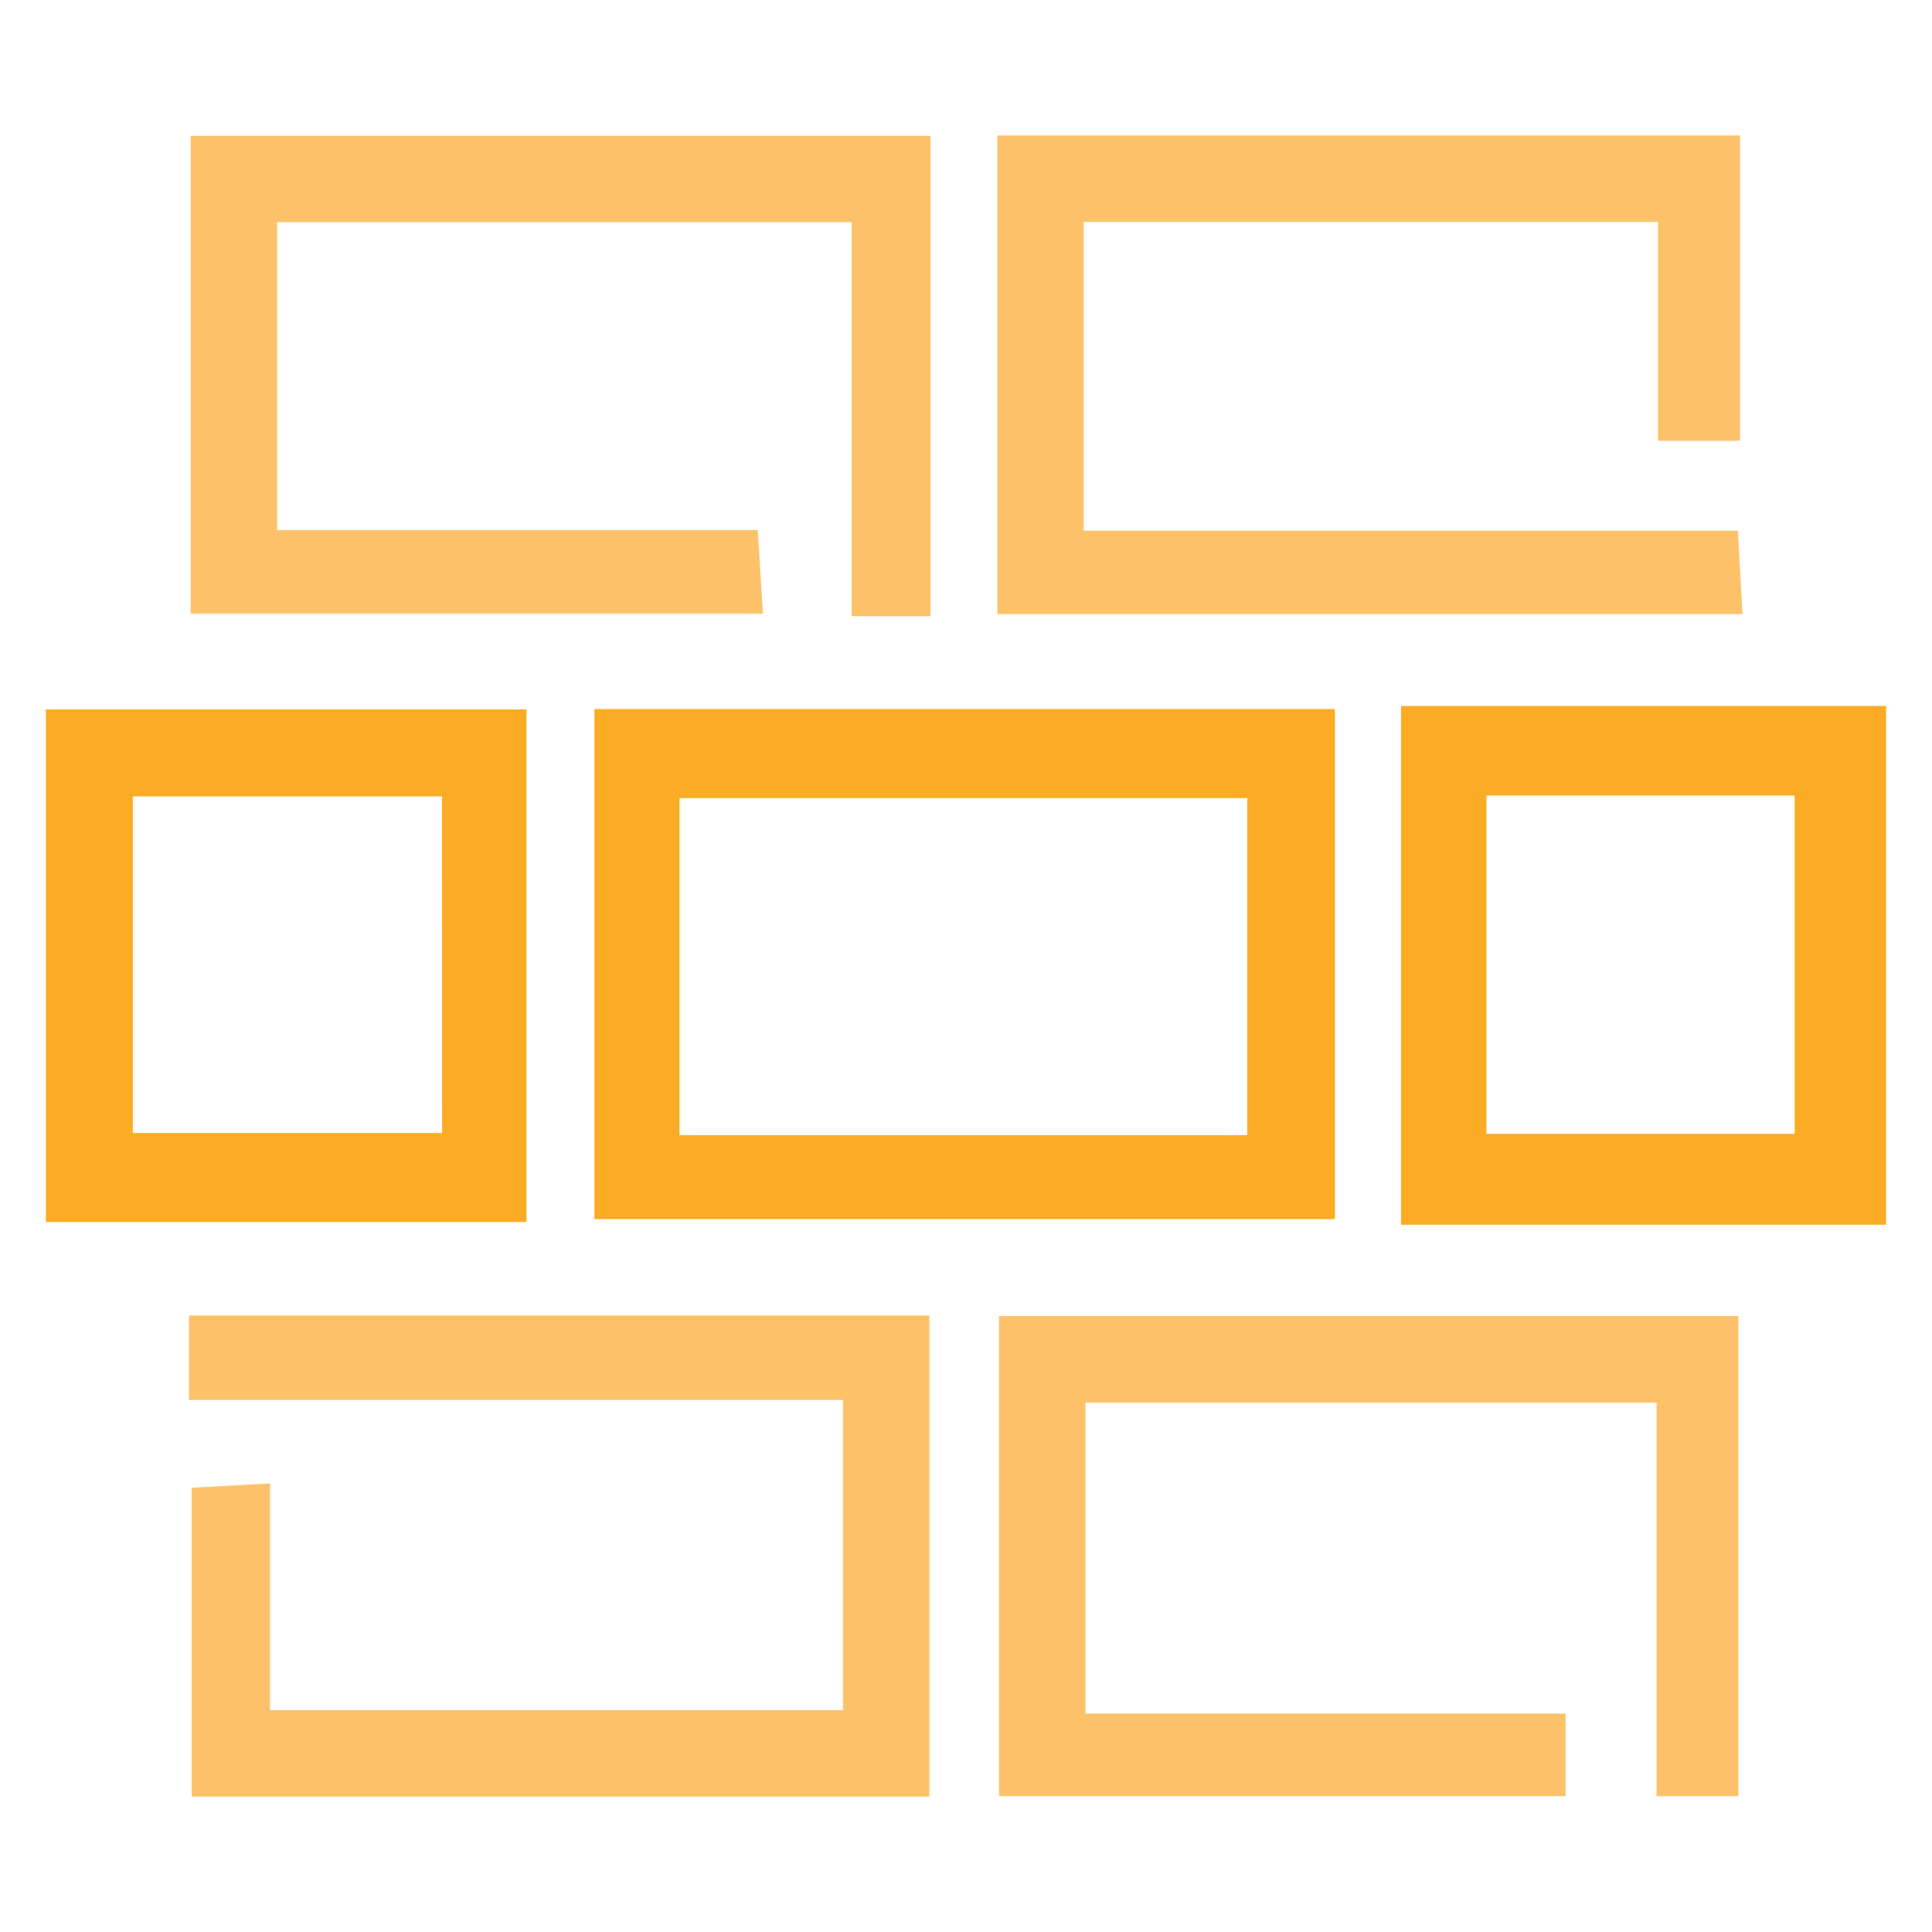
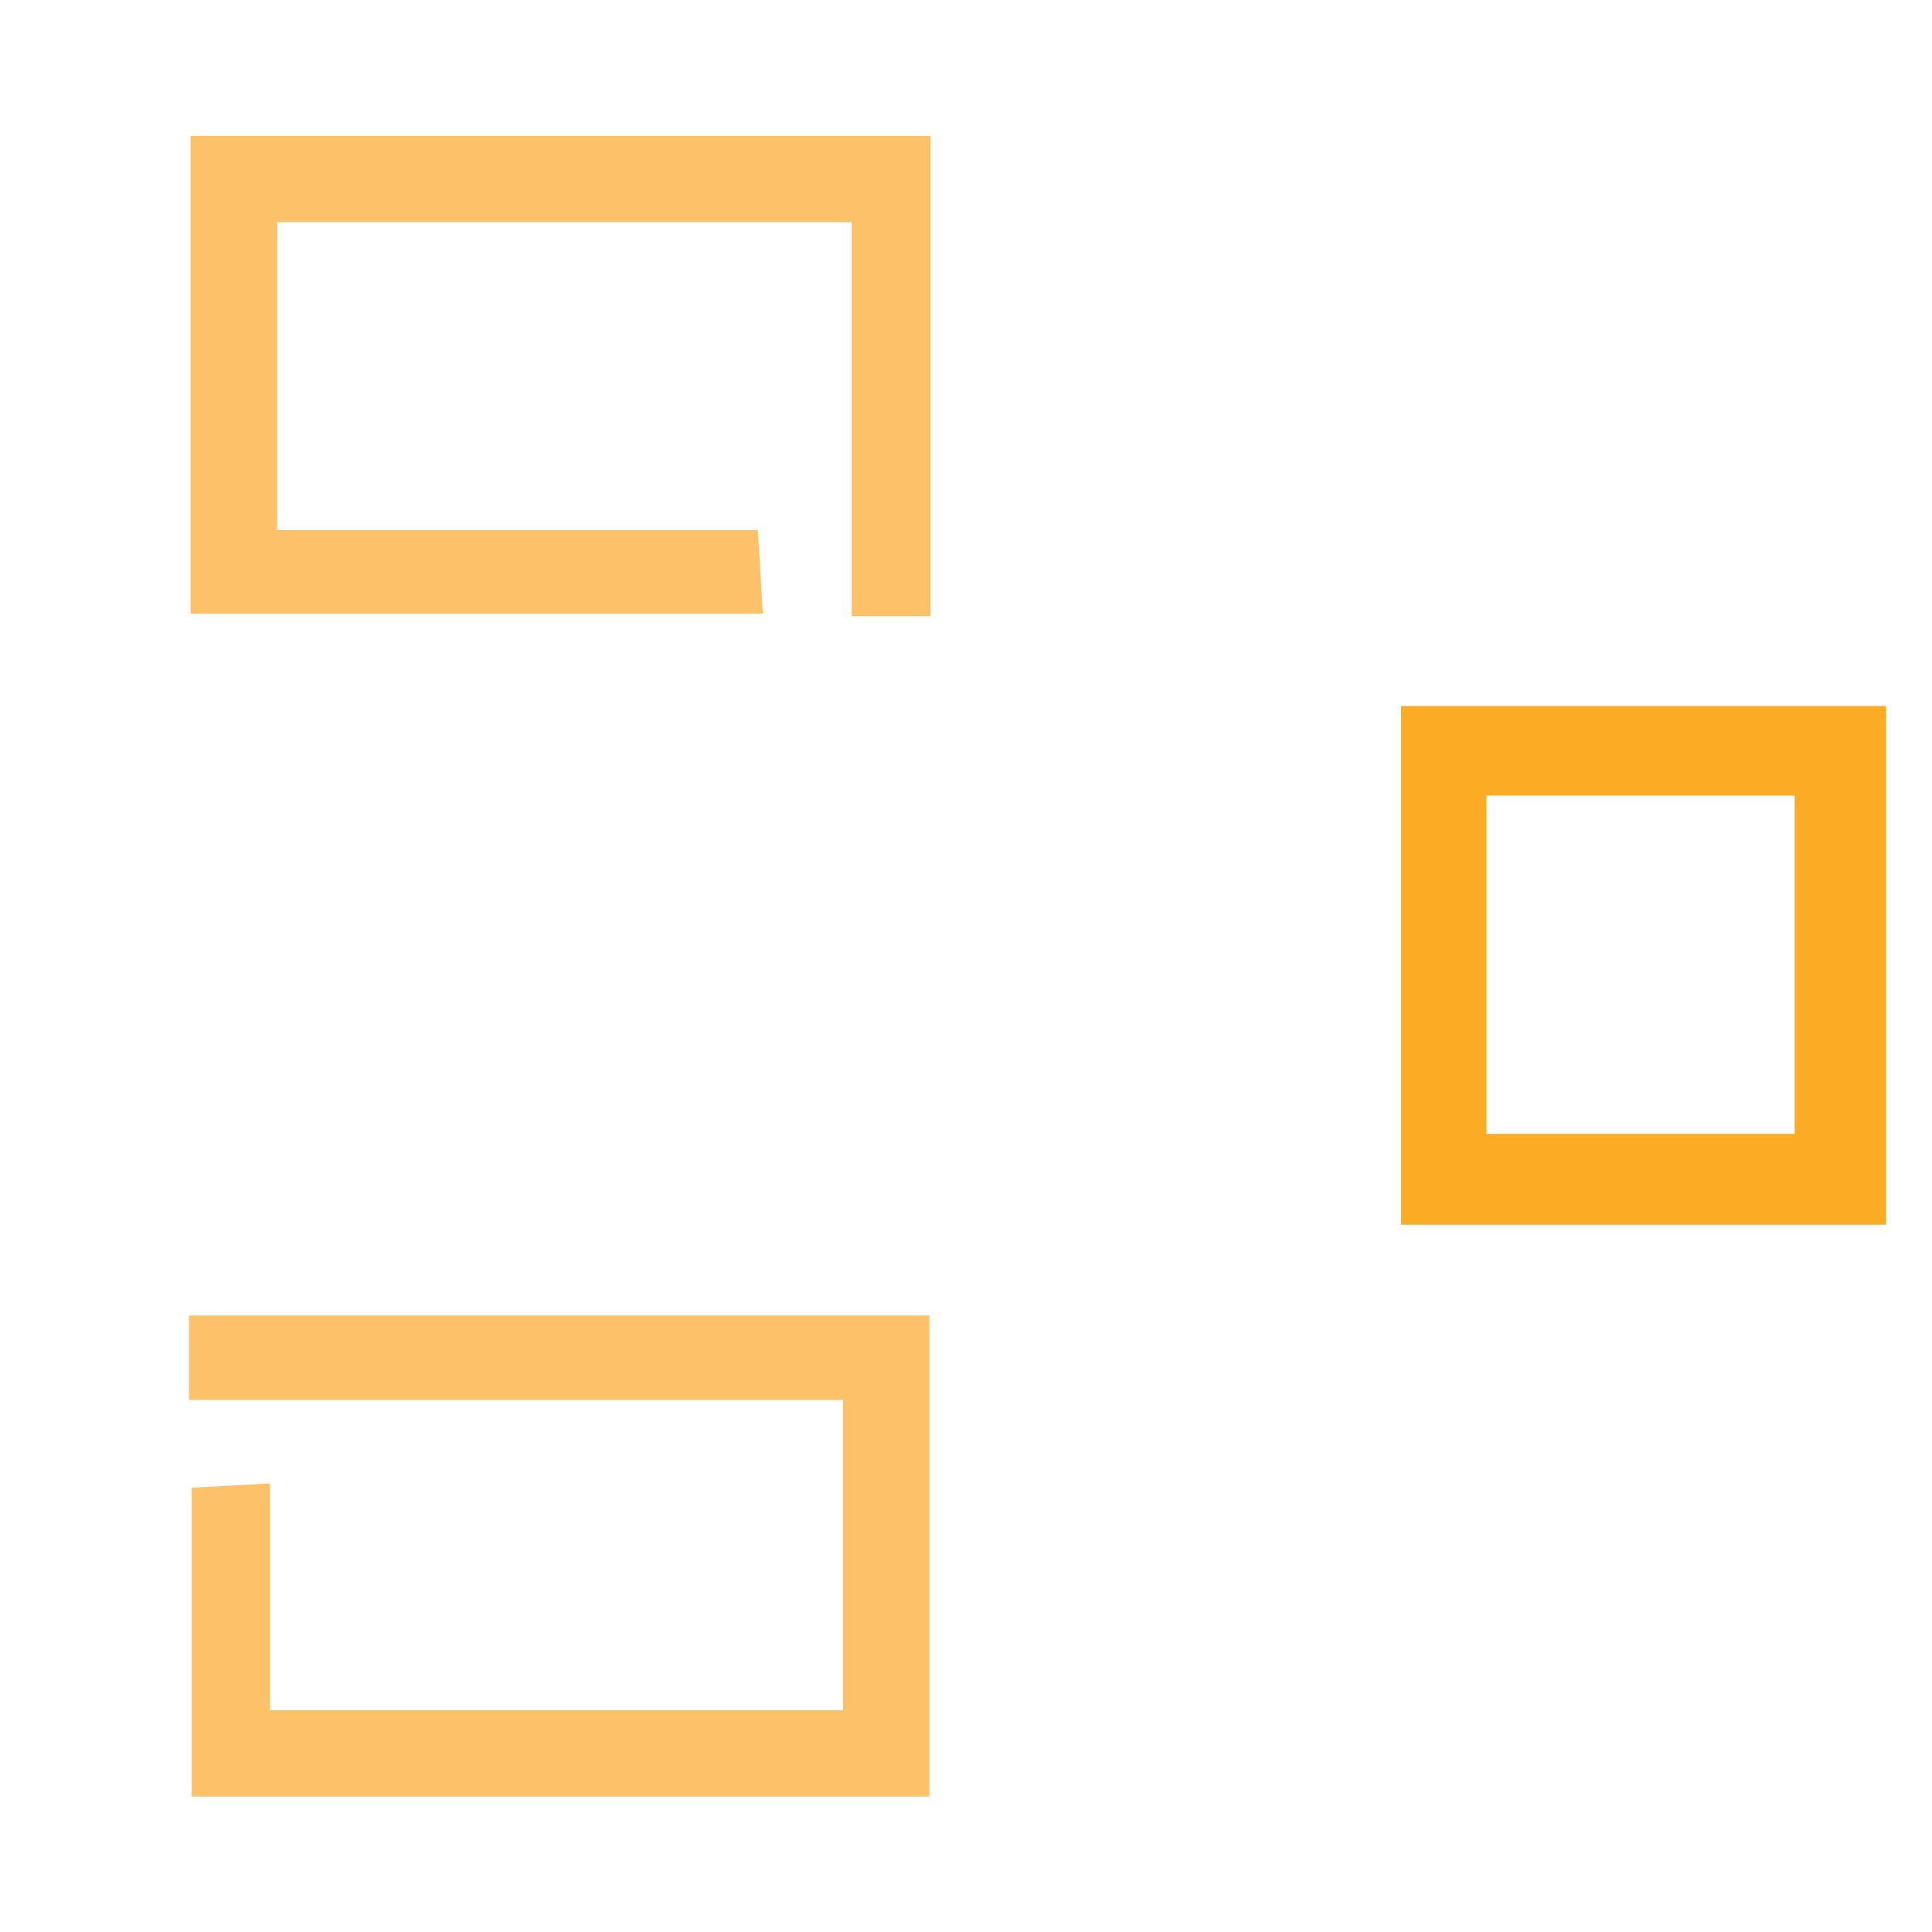
<svg xmlns="http://www.w3.org/2000/svg" id="Layer_1" data-name="Layer 1" viewBox="0 0 512 512">
  <defs>
    <style>.cls-1{fill:#fdc269;}.cls-2{fill:#fbab24;}</style>
  </defs>
  <title>Holeman Product Icon - Siding</title>
  <path class="cls-1" d="M246.58,163.3H225.7V58.87H73.44v81.61H200.82c.51,8.36.89,14.44,1.36,22.14H50.53V36H246.58Z" />
-   <path class="cls-1" d="M461.12,35.89v80.93H439.39v-58H287.2v81.82H460.56c.47,8.38.8,14.48,1.22,22.1H264.3V35.89Z" />
  <path class="cls-1" d="M50.09,371V348.62H246.3V476.11H50.8V394.27l20.76-1.15v60.09H223.4V371Z" />
-   <path class="cls-1" d="M460.69,348.78V476H439V371.7H287.67v82.42H414.9V476H264.76V348.78Z" />
  <path class="cls-2" d="M371.29,187.1V324.56H499.84V187.1ZM475.61,300.49H393.92V210.83h81.69Z" />
-   <path class="cls-2" d="M157.52,187.91V323.07H353.76V187.91Zm173,112.92H180.08V211.49H330.52Z" />
-   <path class="cls-2" d="M12.16,188V323.83H139.51V188Zm105,112.28H35.2V211.05h81.94Z" />
</svg>